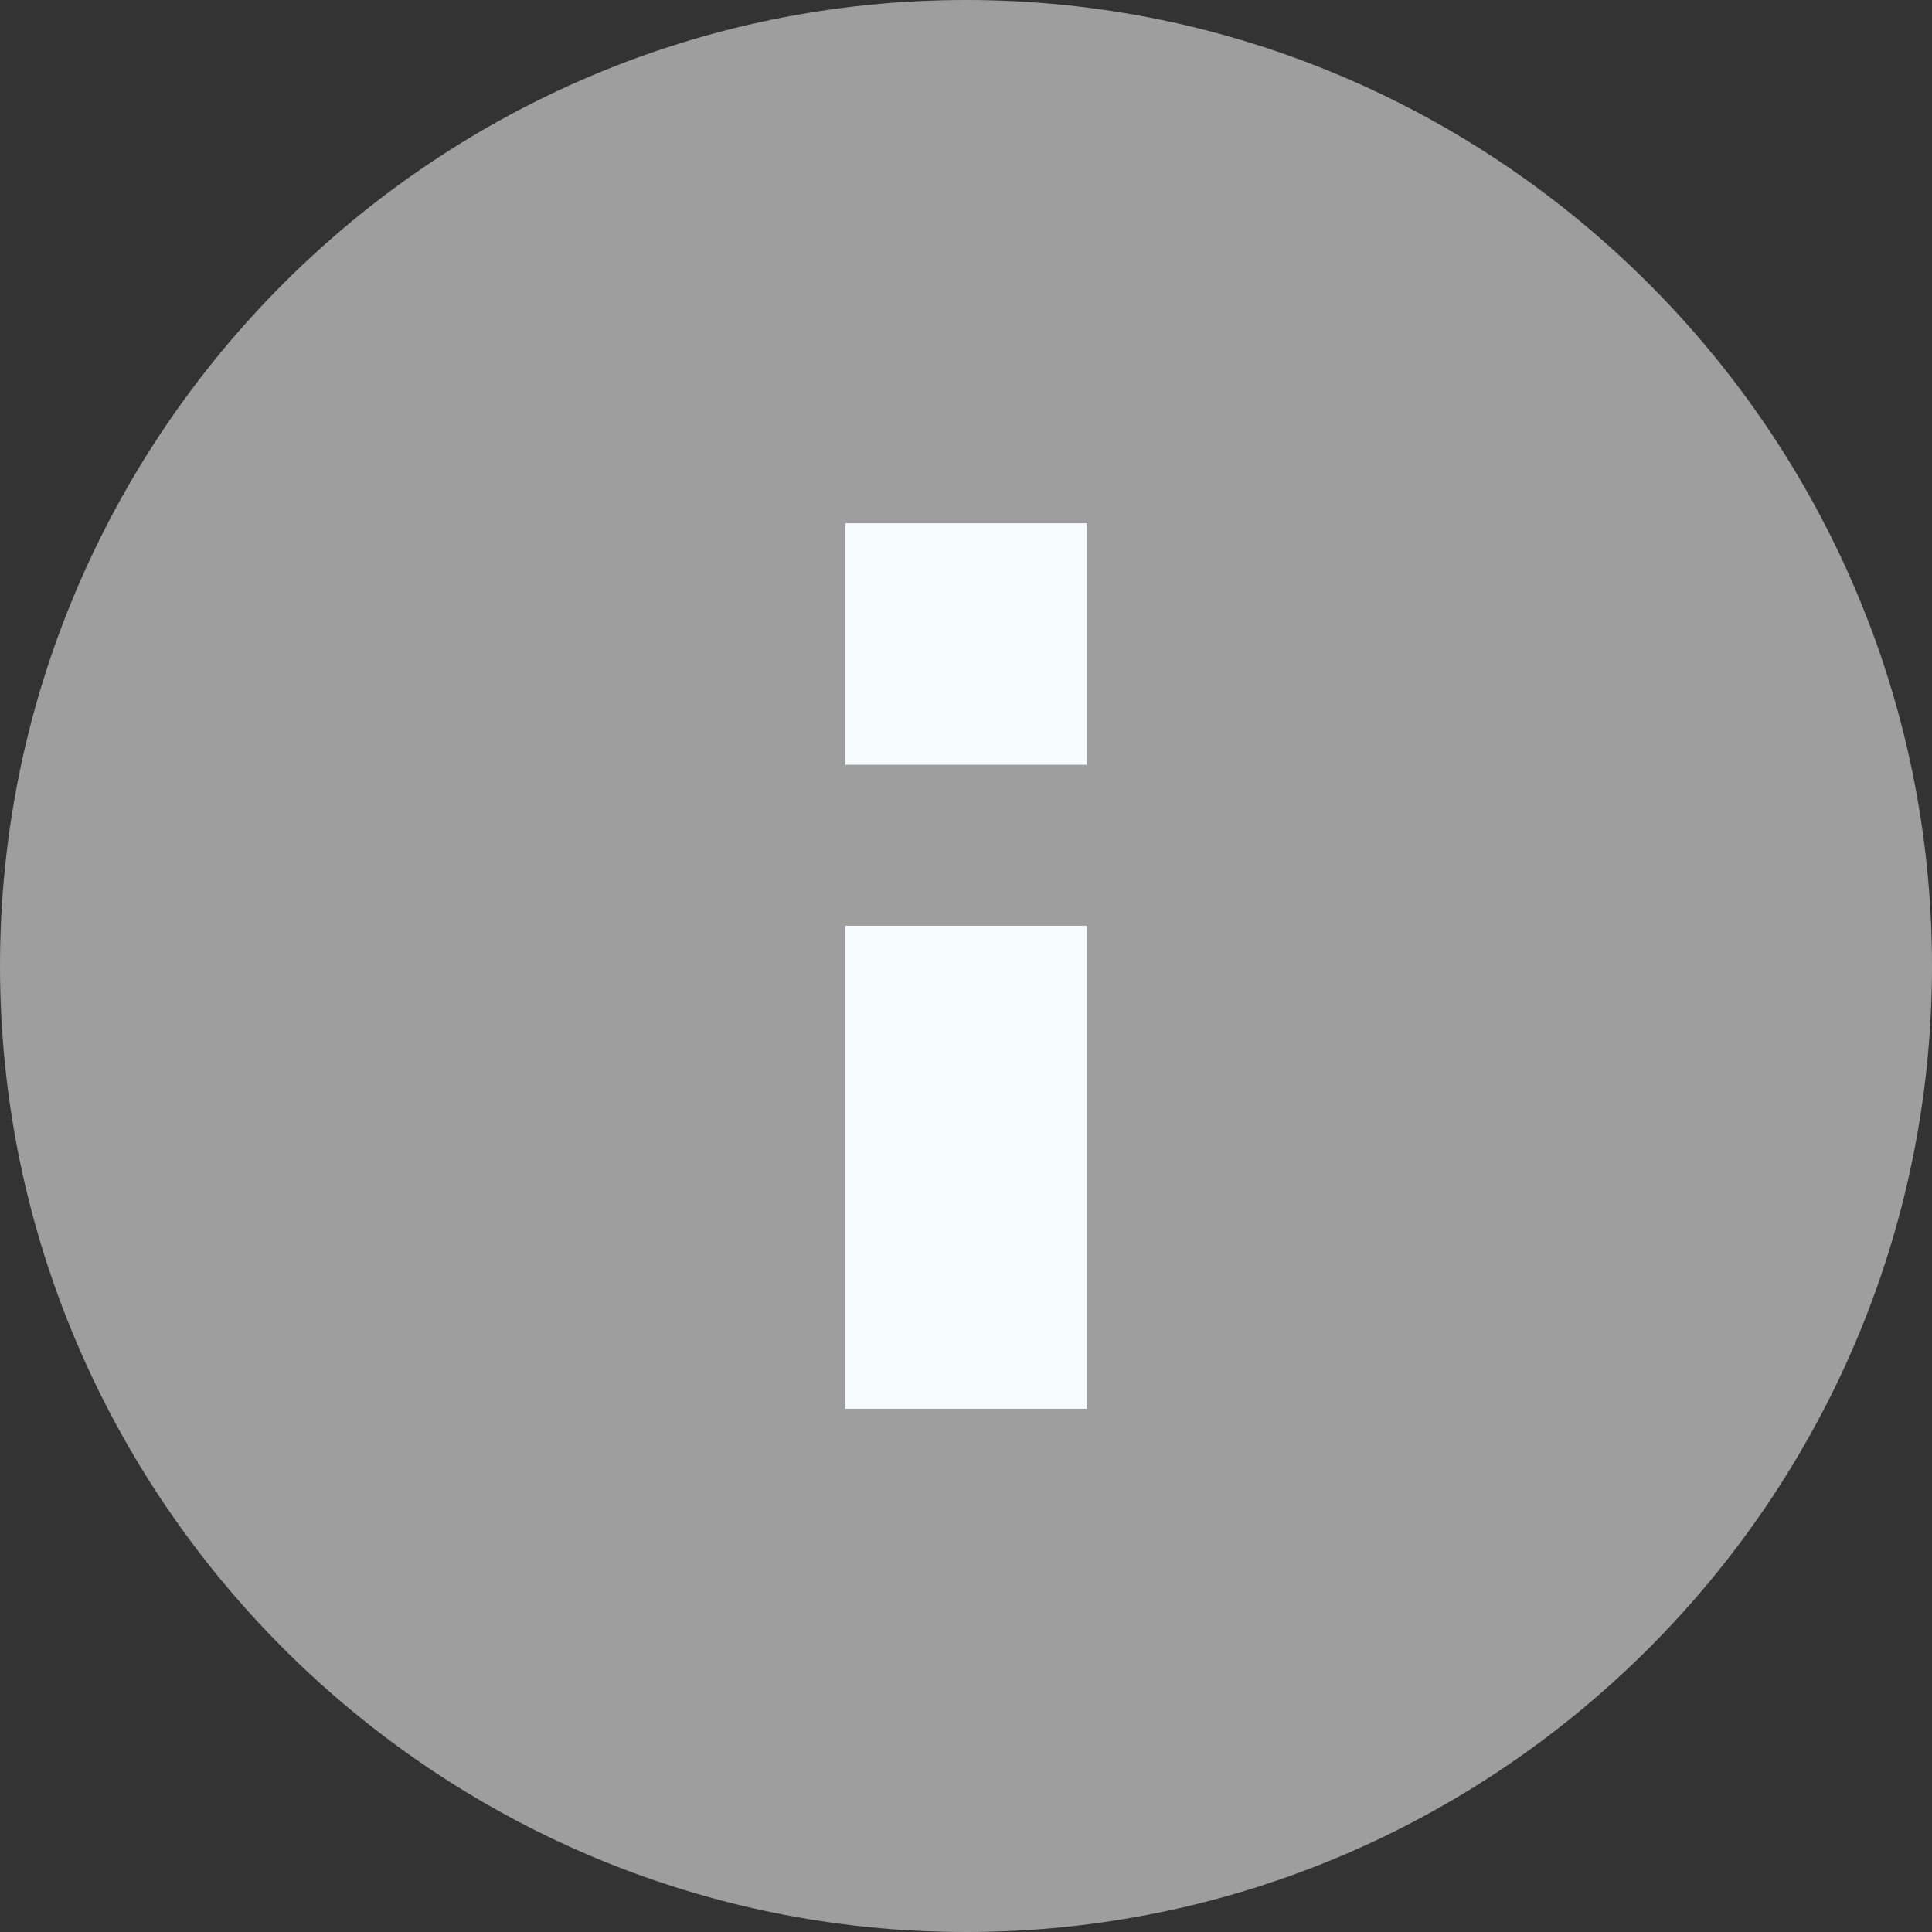
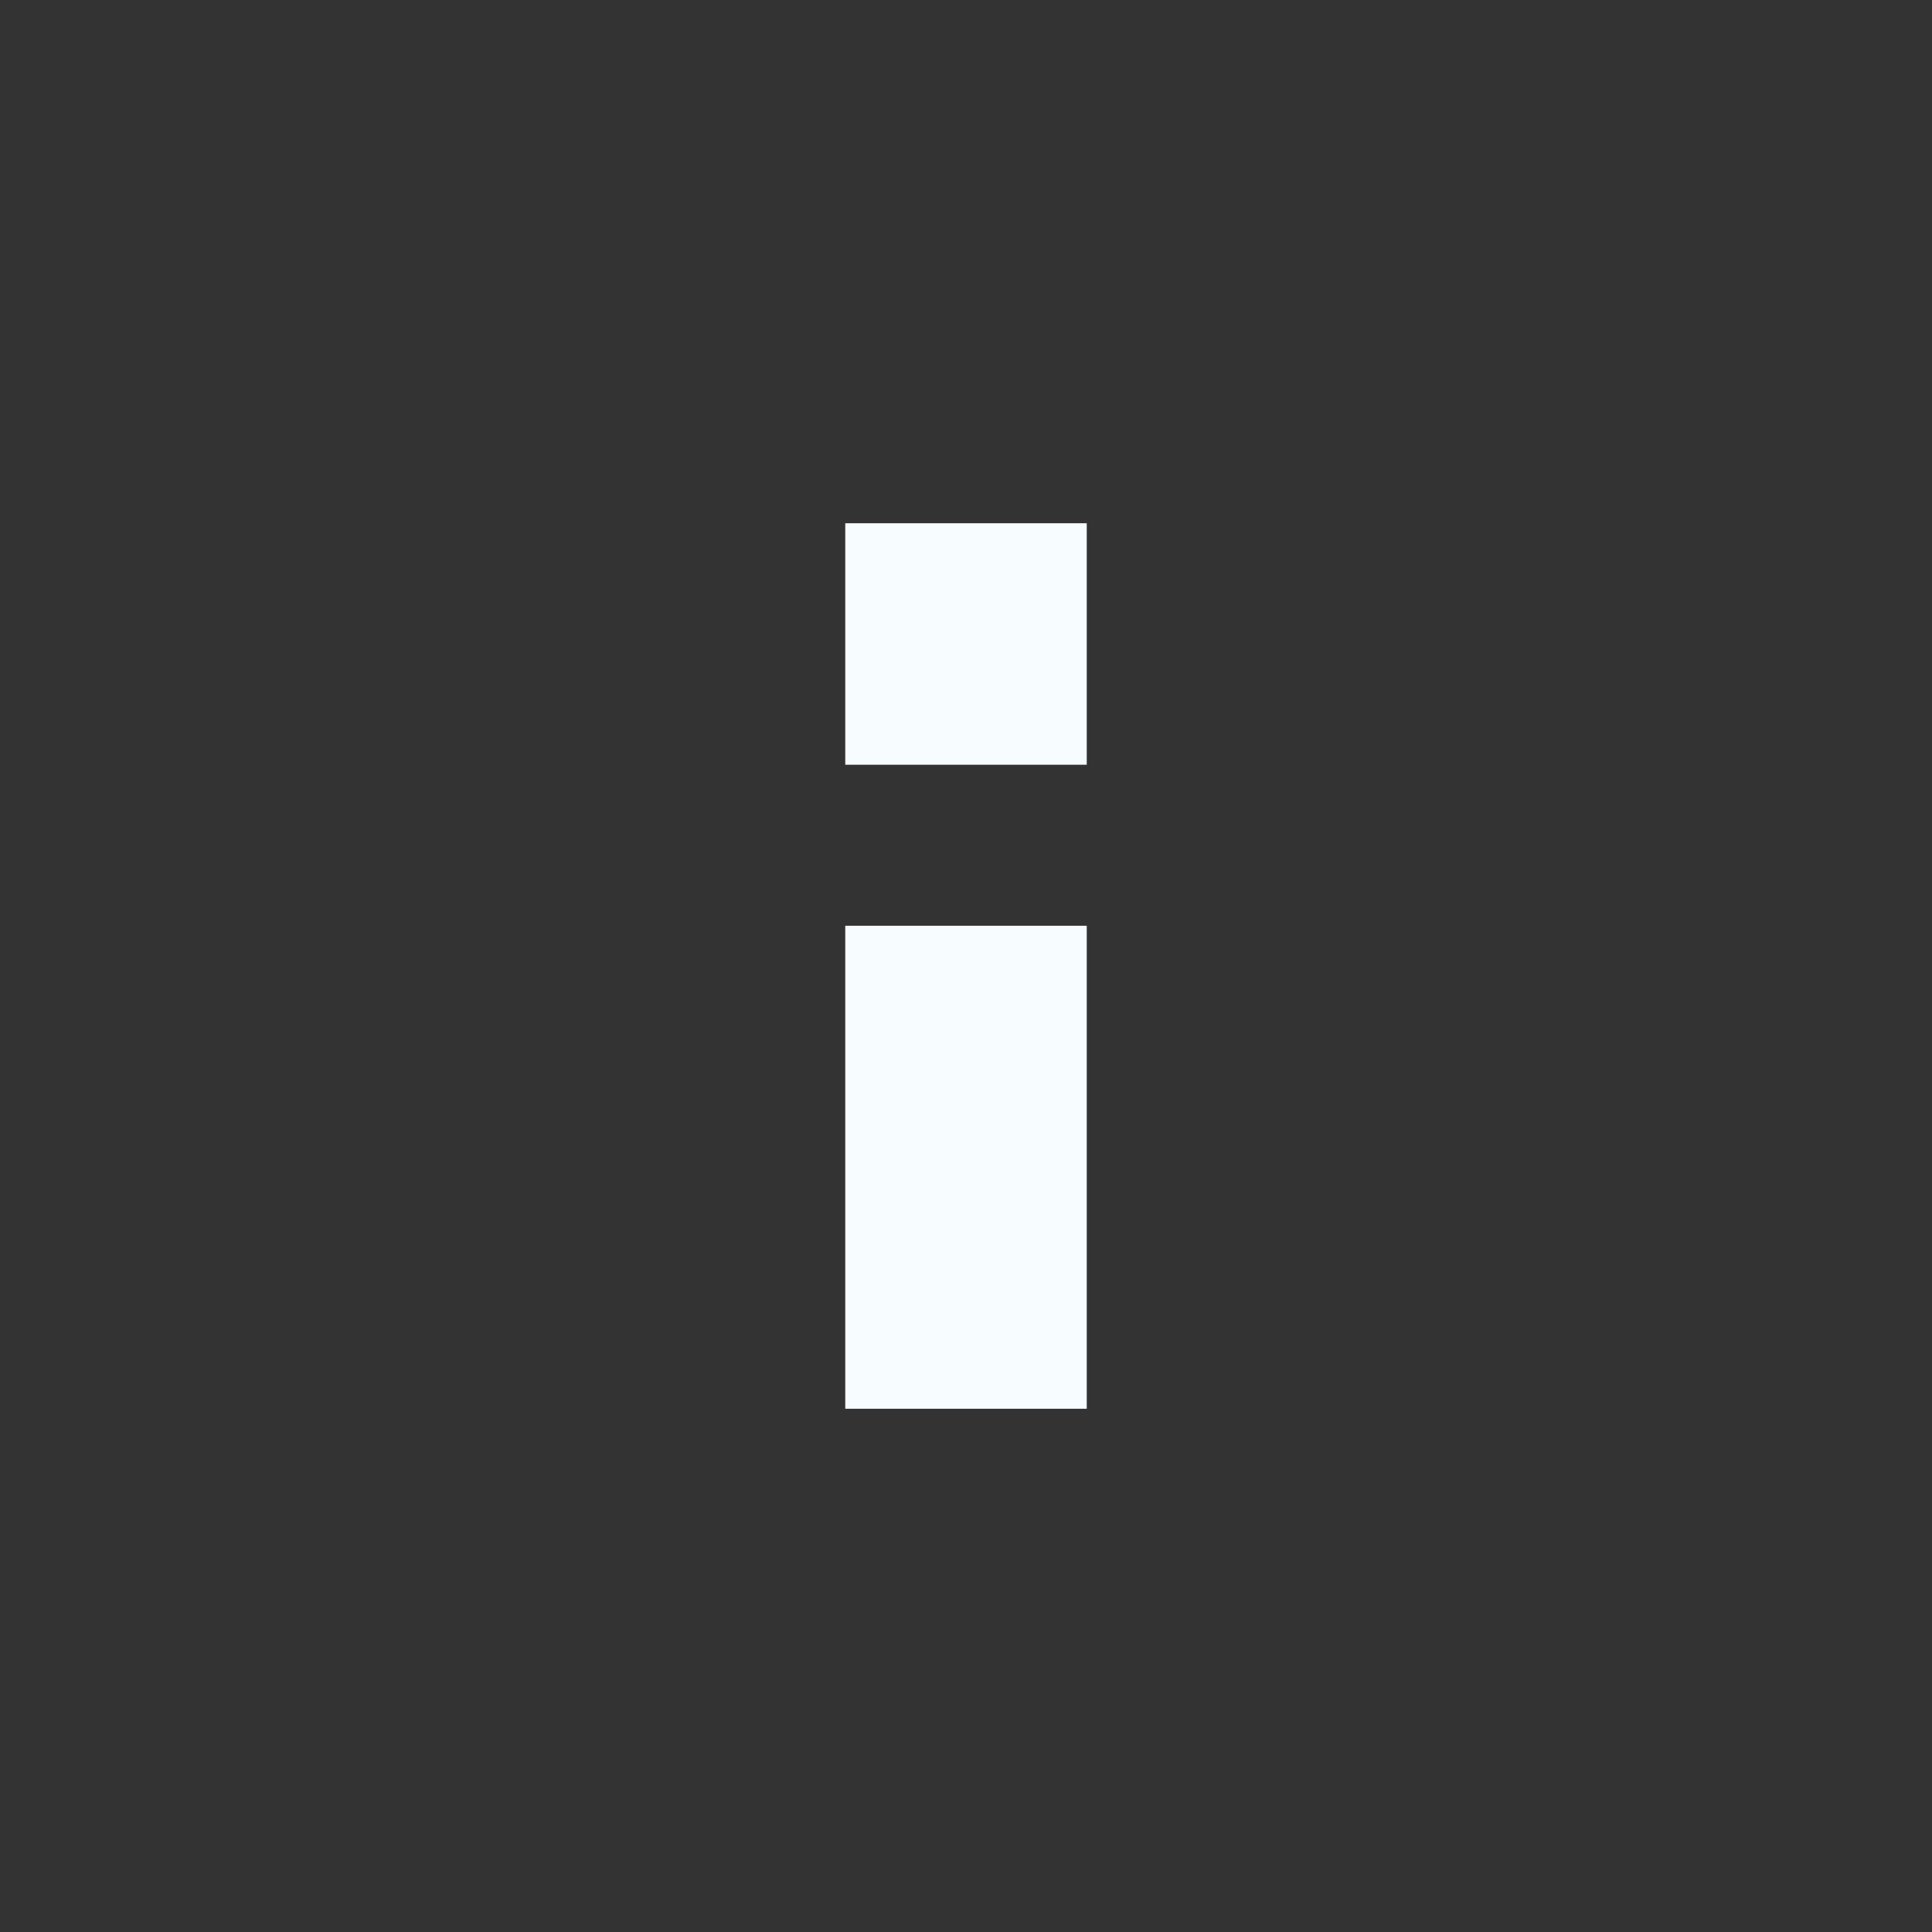
<svg xmlns="http://www.w3.org/2000/svg" width="12" height="12" viewBox="0 0 12 12" fill="none">
  <rect x="0" y="0" width="12" height="12" fill="#333333" stroke="none" />
-   <path d="M6 12C9.305 12 12 9.305 12 6C12 2.695 9.305 0 6 0C2.695 0 0 2.695 0 6C0 9.305 2.695 12 6 12Z" fill="#9E9E9E" />
  <path d="M6.75 3.25H5.25V4.75H6.75V3.25ZM6.75 5.75H5.25V8.75H6.75V5.75Z" fill="#F7FCFF" />
</svg>